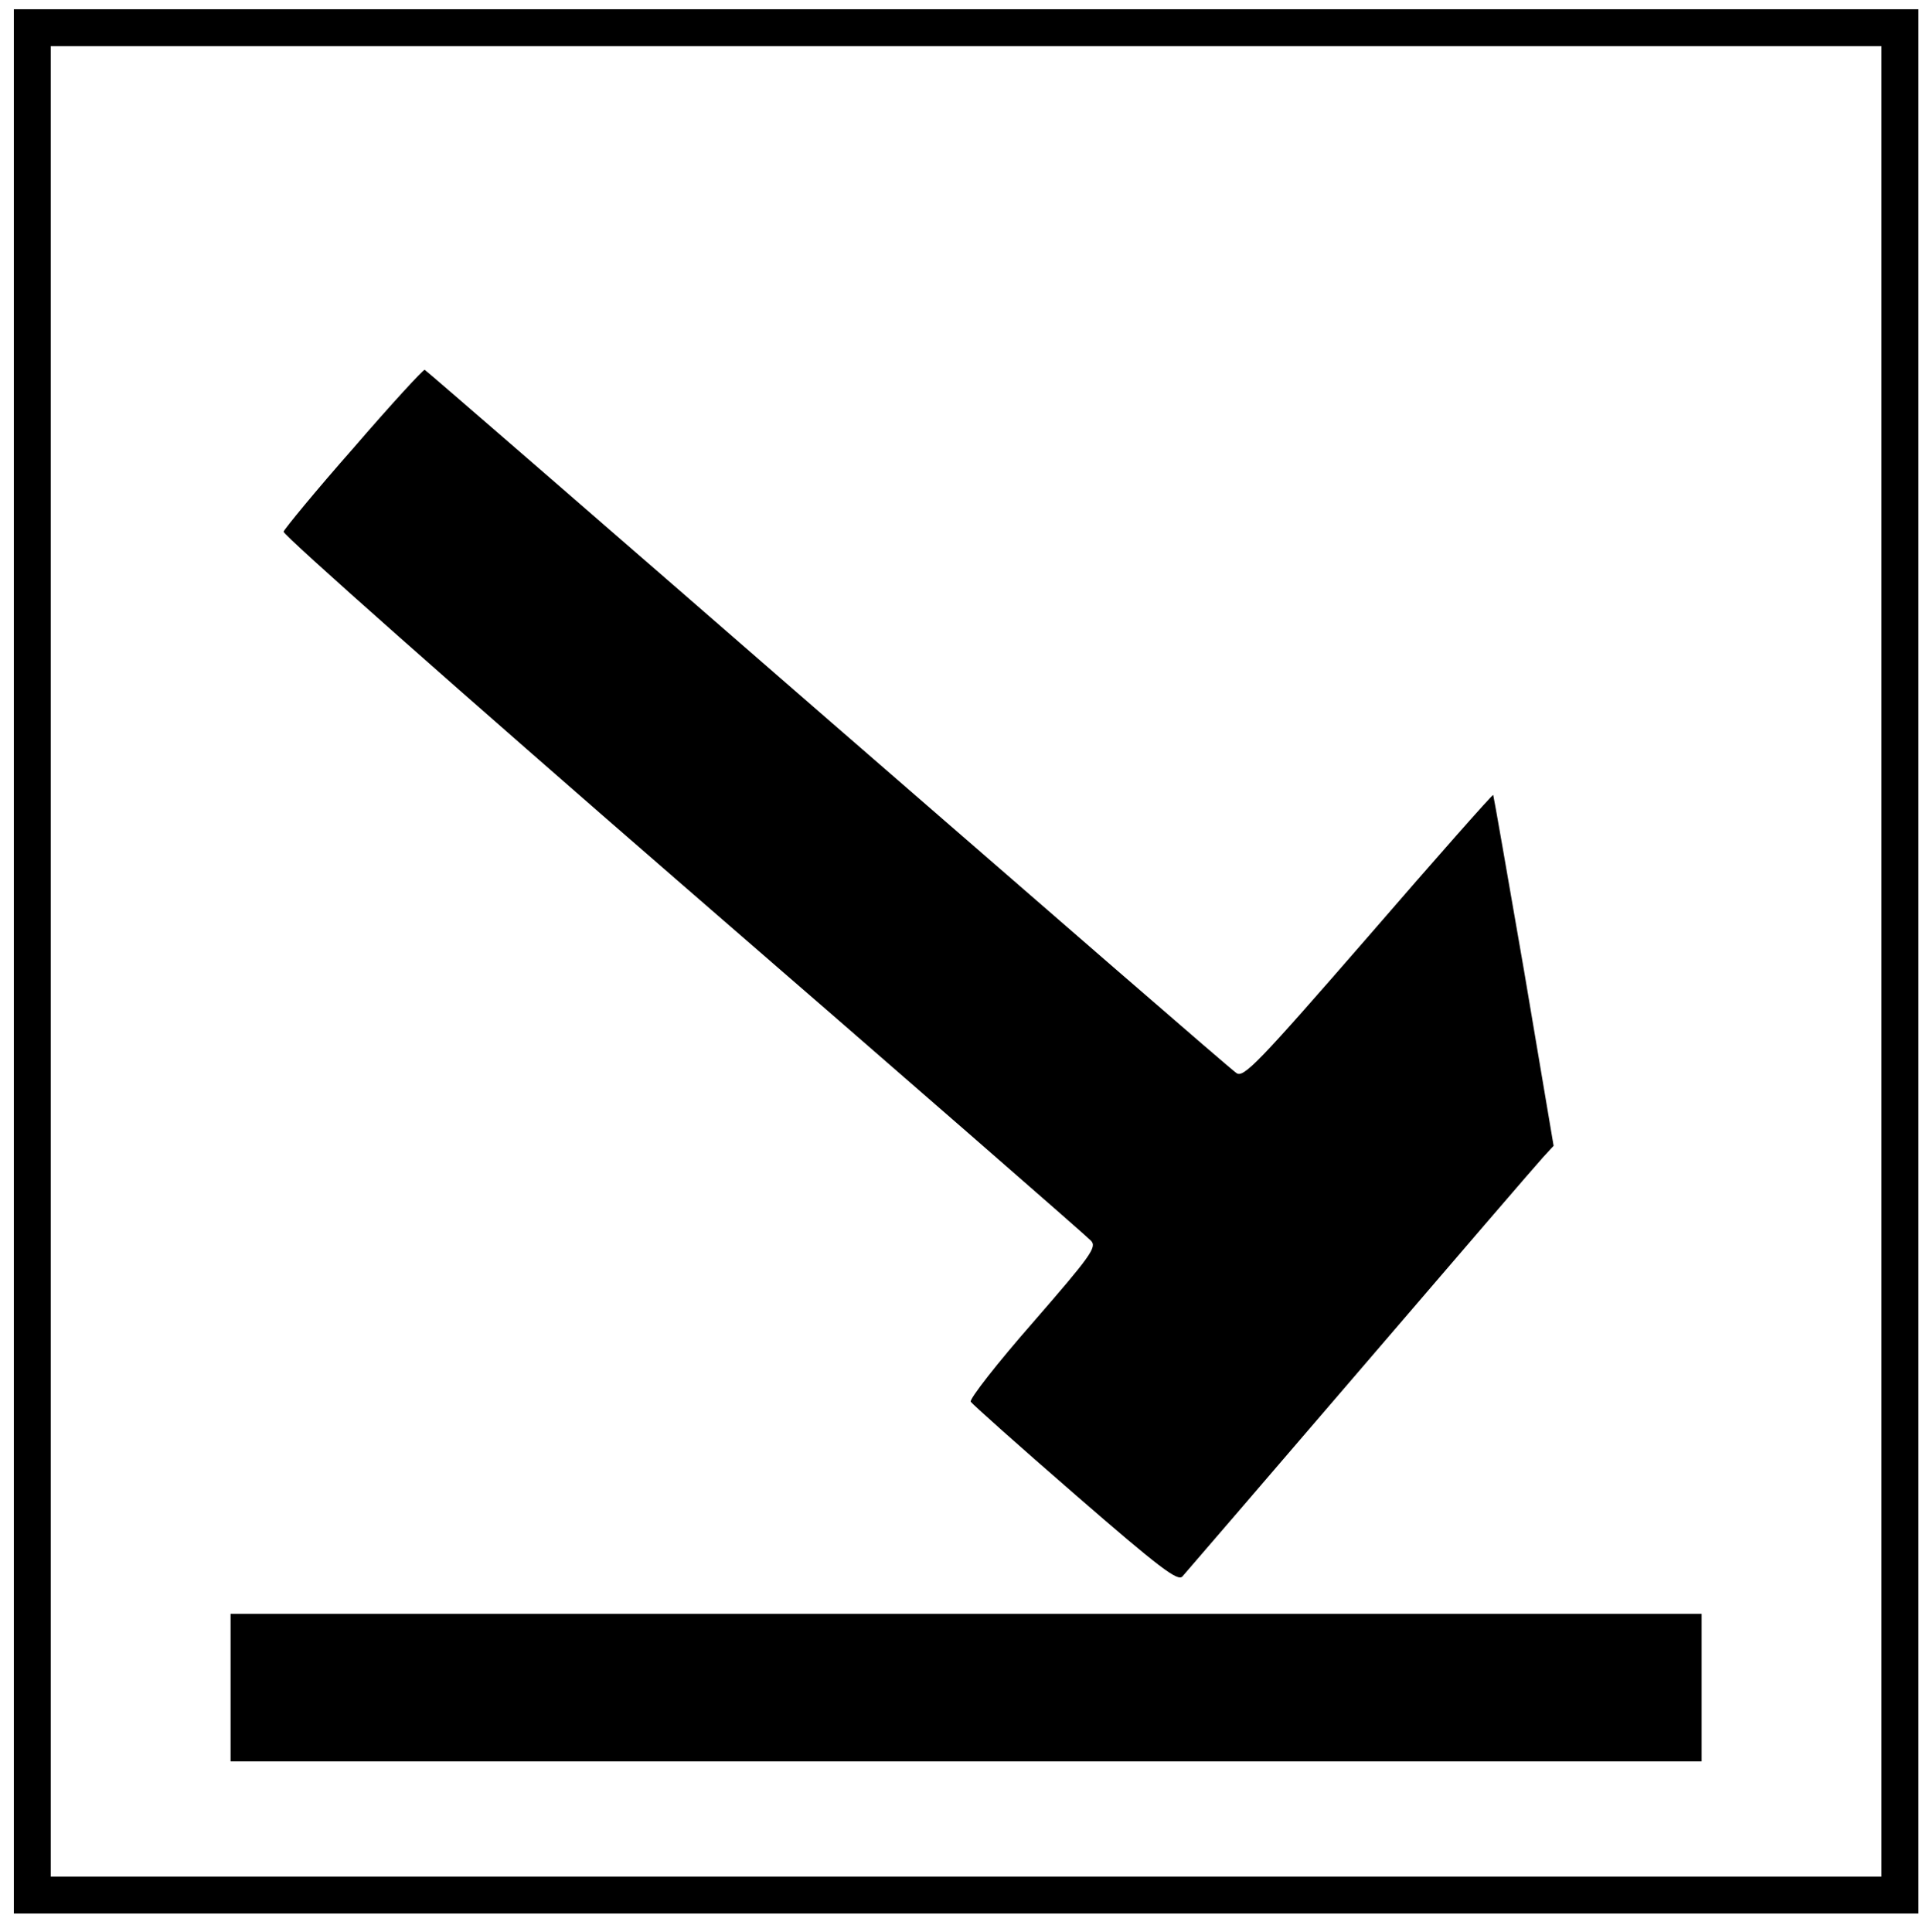
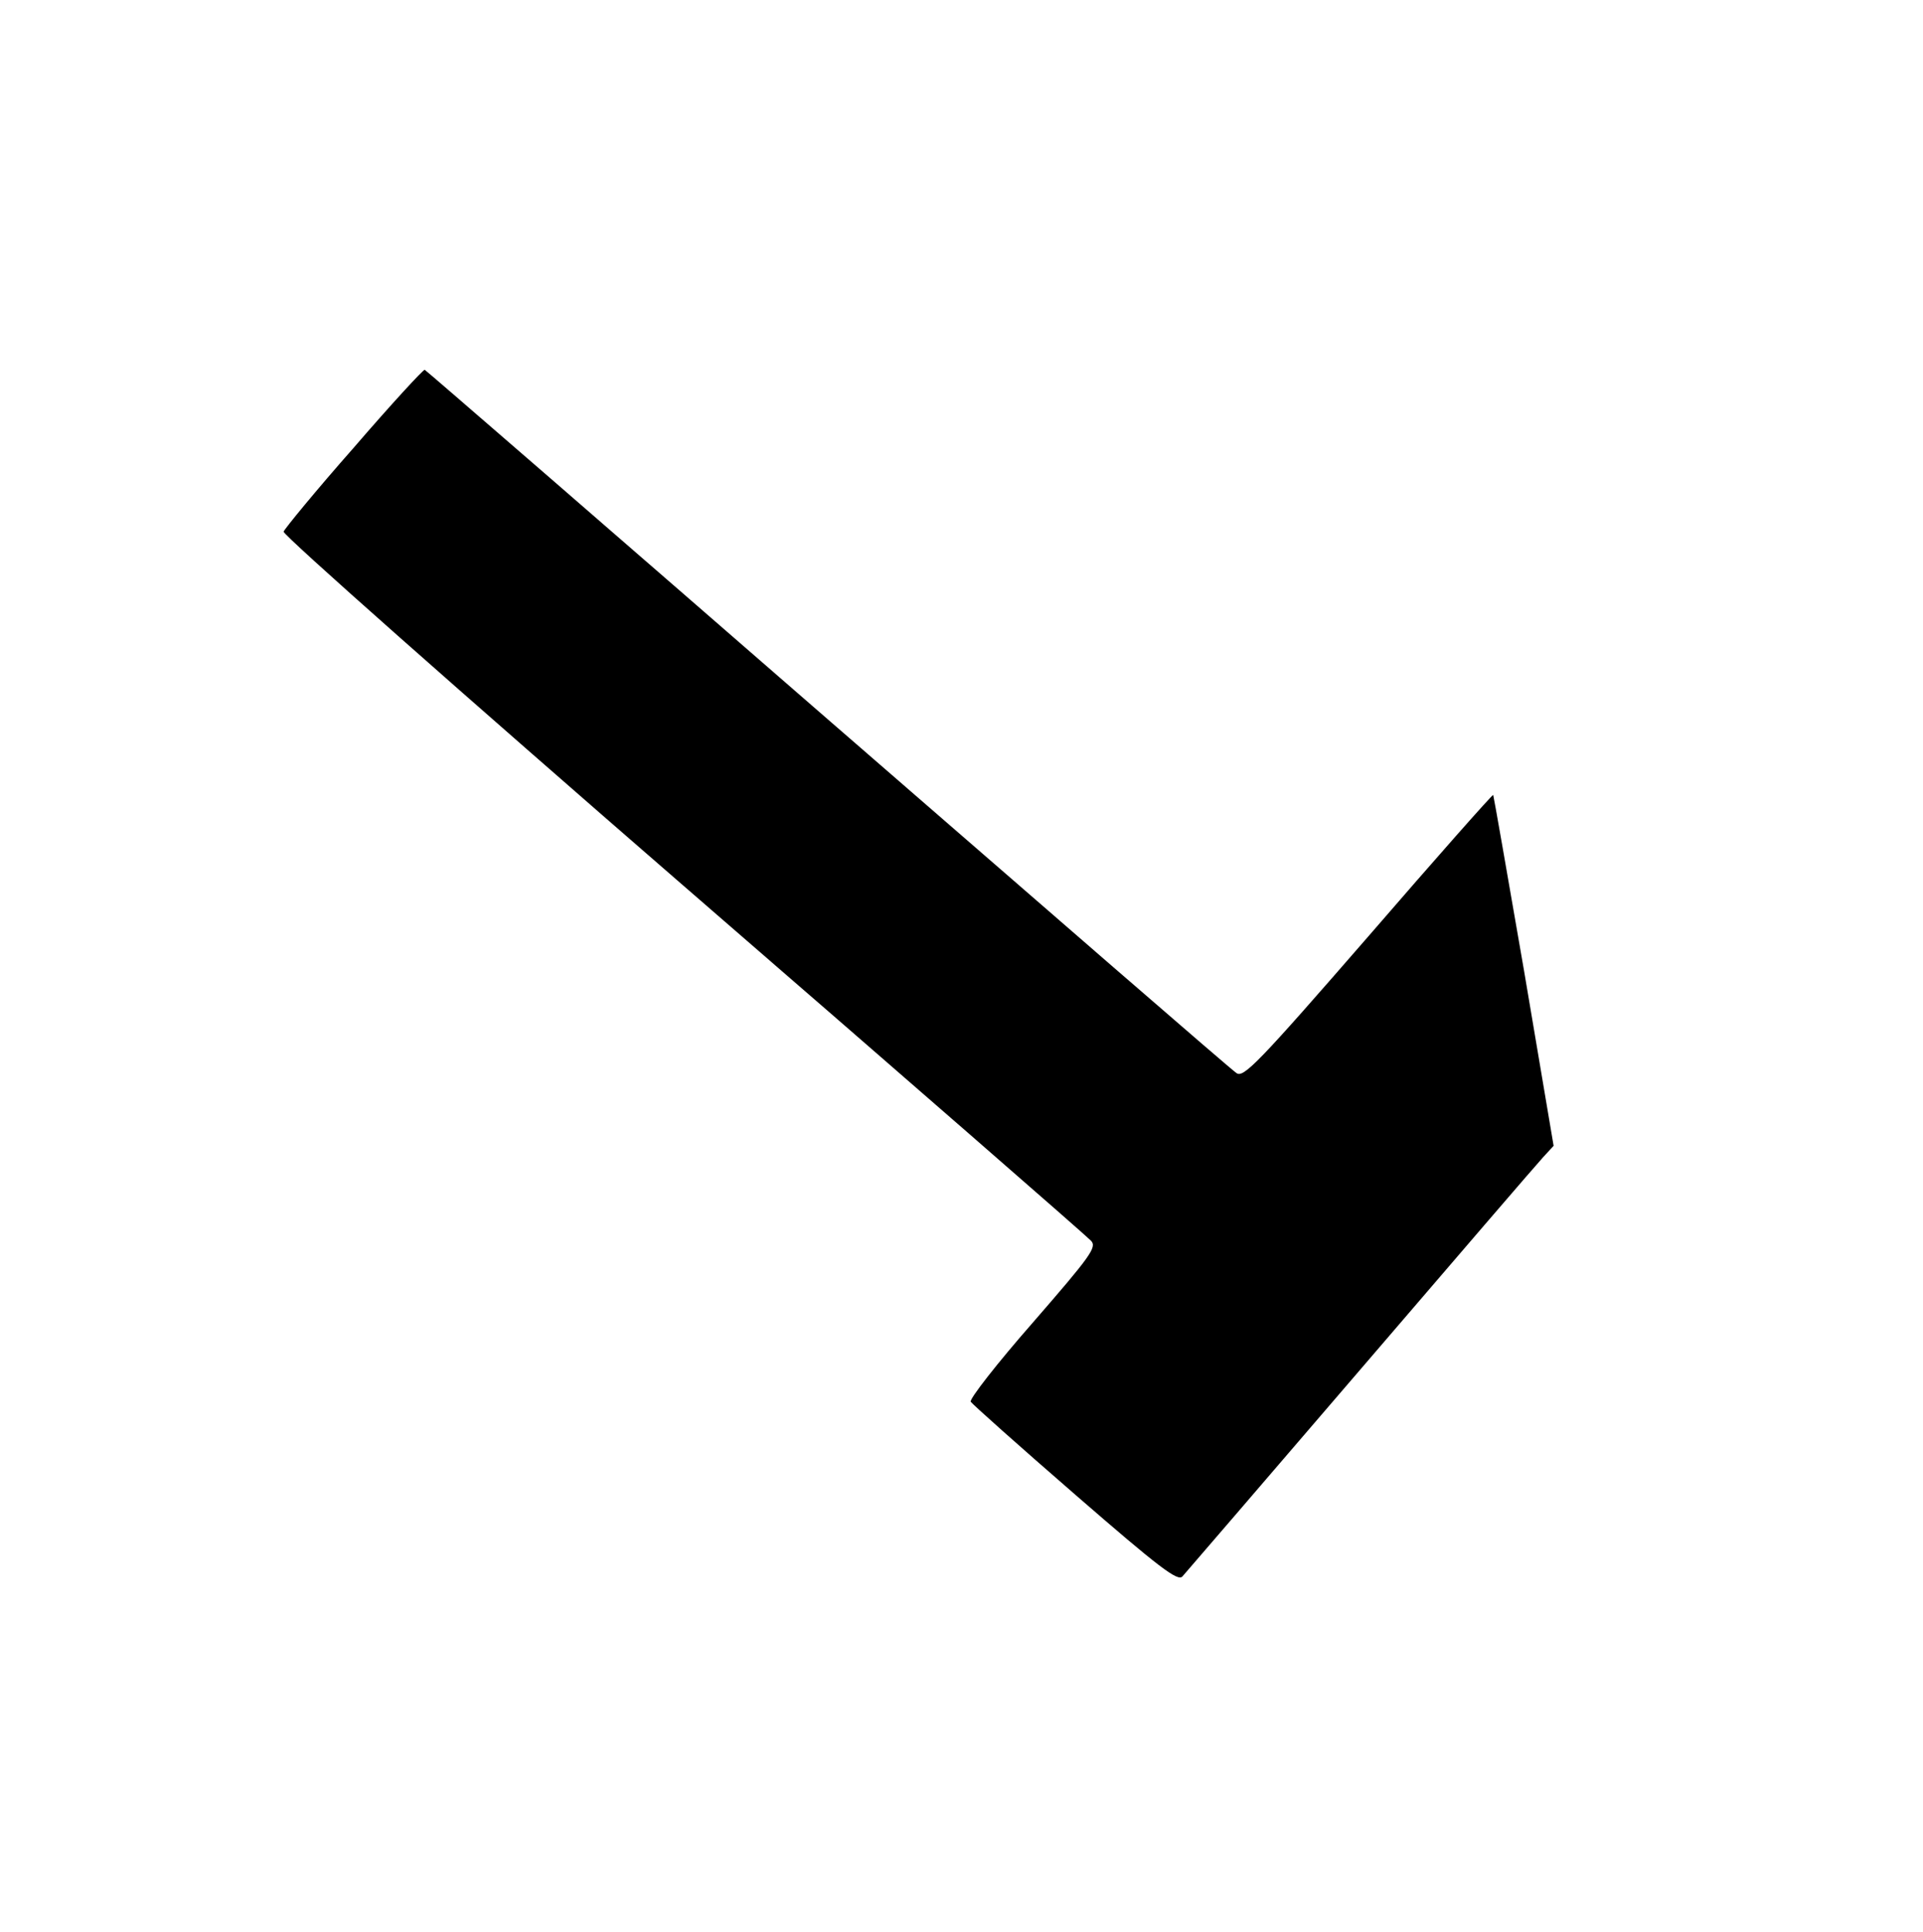
<svg xmlns="http://www.w3.org/2000/svg" version="1.0" width="417pt" height="419pt" viewBox="0 0 417 419" preserveAspectRatio="xMidYMid meet">
  <g transform="translate(0,419) scale(0.1,-0.1)" fill="#000000" stroke="none">
-     <path d="M30 2105 l0 -2065 2065 0 2065 0 0 2065 0 2065 -2065 0 -2065 0 0 -2065z m4050 0 l0 -1985 -1985 0 -1985 0 0 1985 0 1985 1985 0 1985 0 0 -1985z" />
    <path d="M767 3219 c-82 -93 -150 -176 -152 -182 -2 -7 388 -352 866 -767 479 -415 877 -762 885 -771 13 -14 -1 -33 -126 -177 -78 -89 -138 -166 -135 -172 3 -5 105 -96 226 -201 184 -160 223 -189 233 -178 7 8 181 210 386 449 205 239 383 446 396 460 l23 25 -64 379 c-36 208 -66 380 -67 382 -2 1 -124 -137 -271 -307 -239 -275 -271 -308 -286 -296 -10 6 -408 352 -886 767 -477 415 -870 756 -874 758 -3 1 -73 -75 -154 -169z" />
-     <path d="M500 530 l0 -160 1595 0 1595 0 0 160 0 160 -1595 0 -1595 0 0 -160z" />
  </g>
</svg>